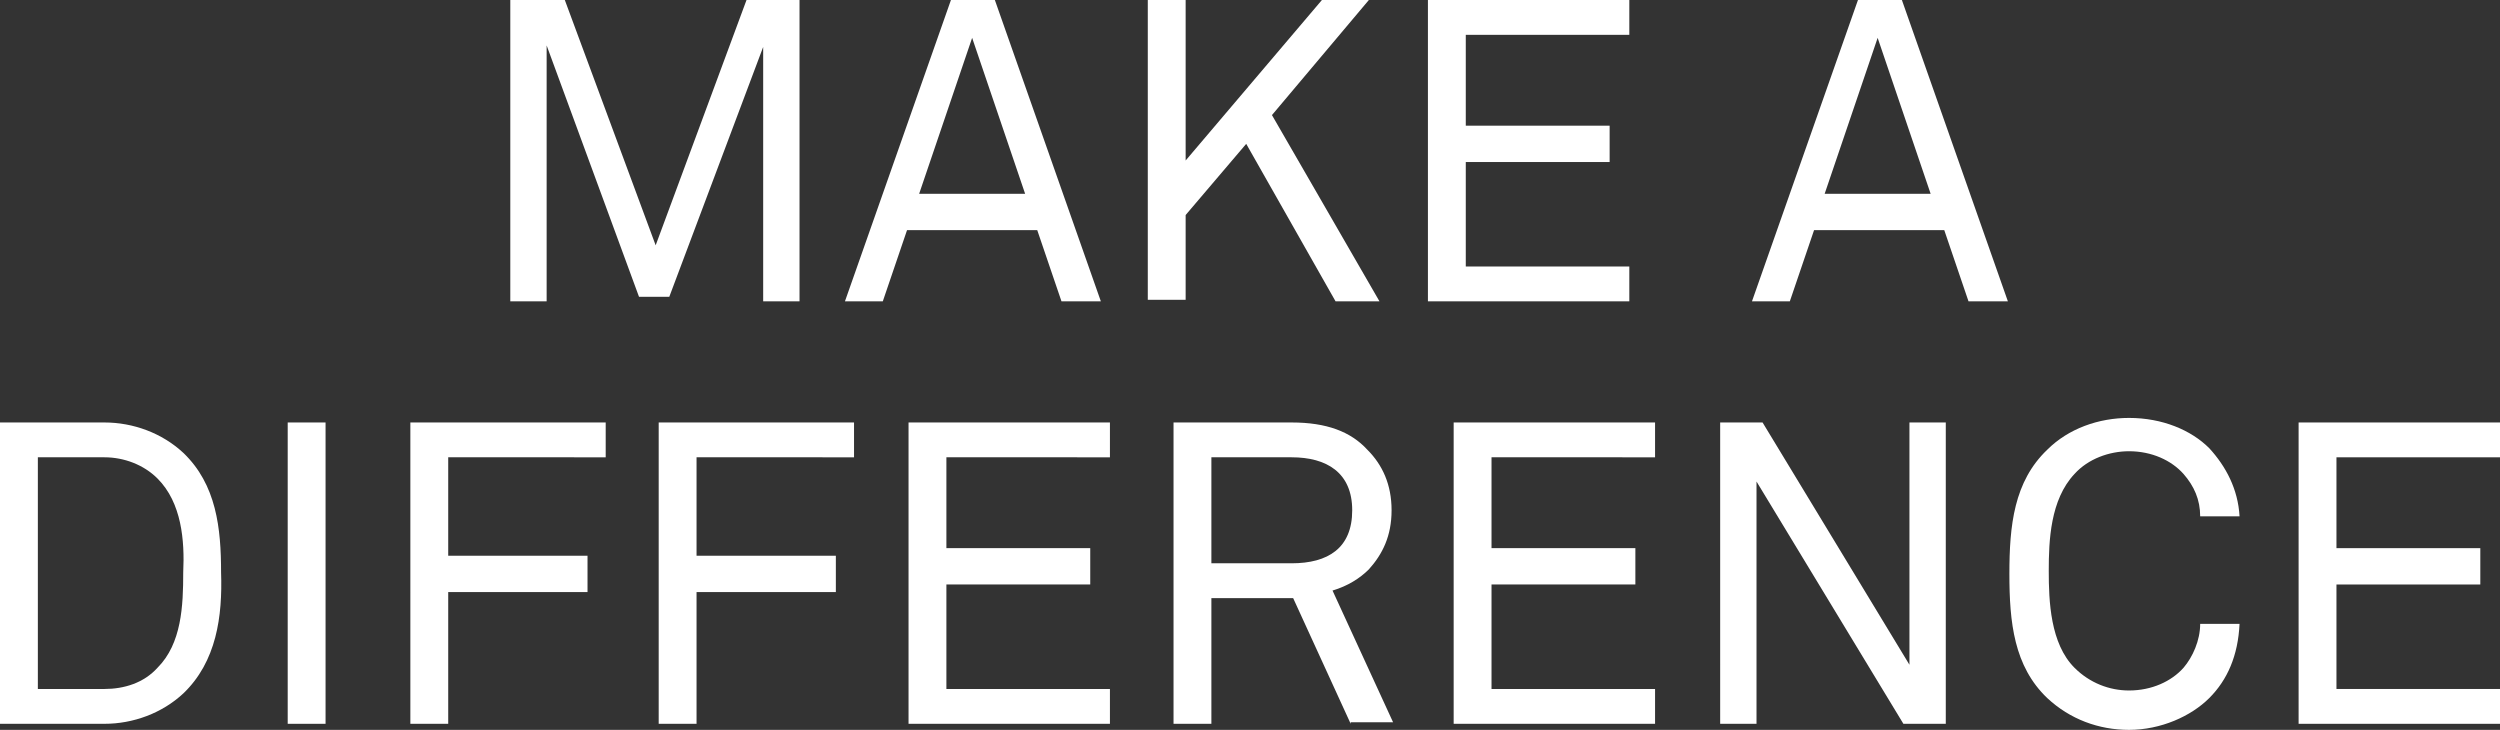
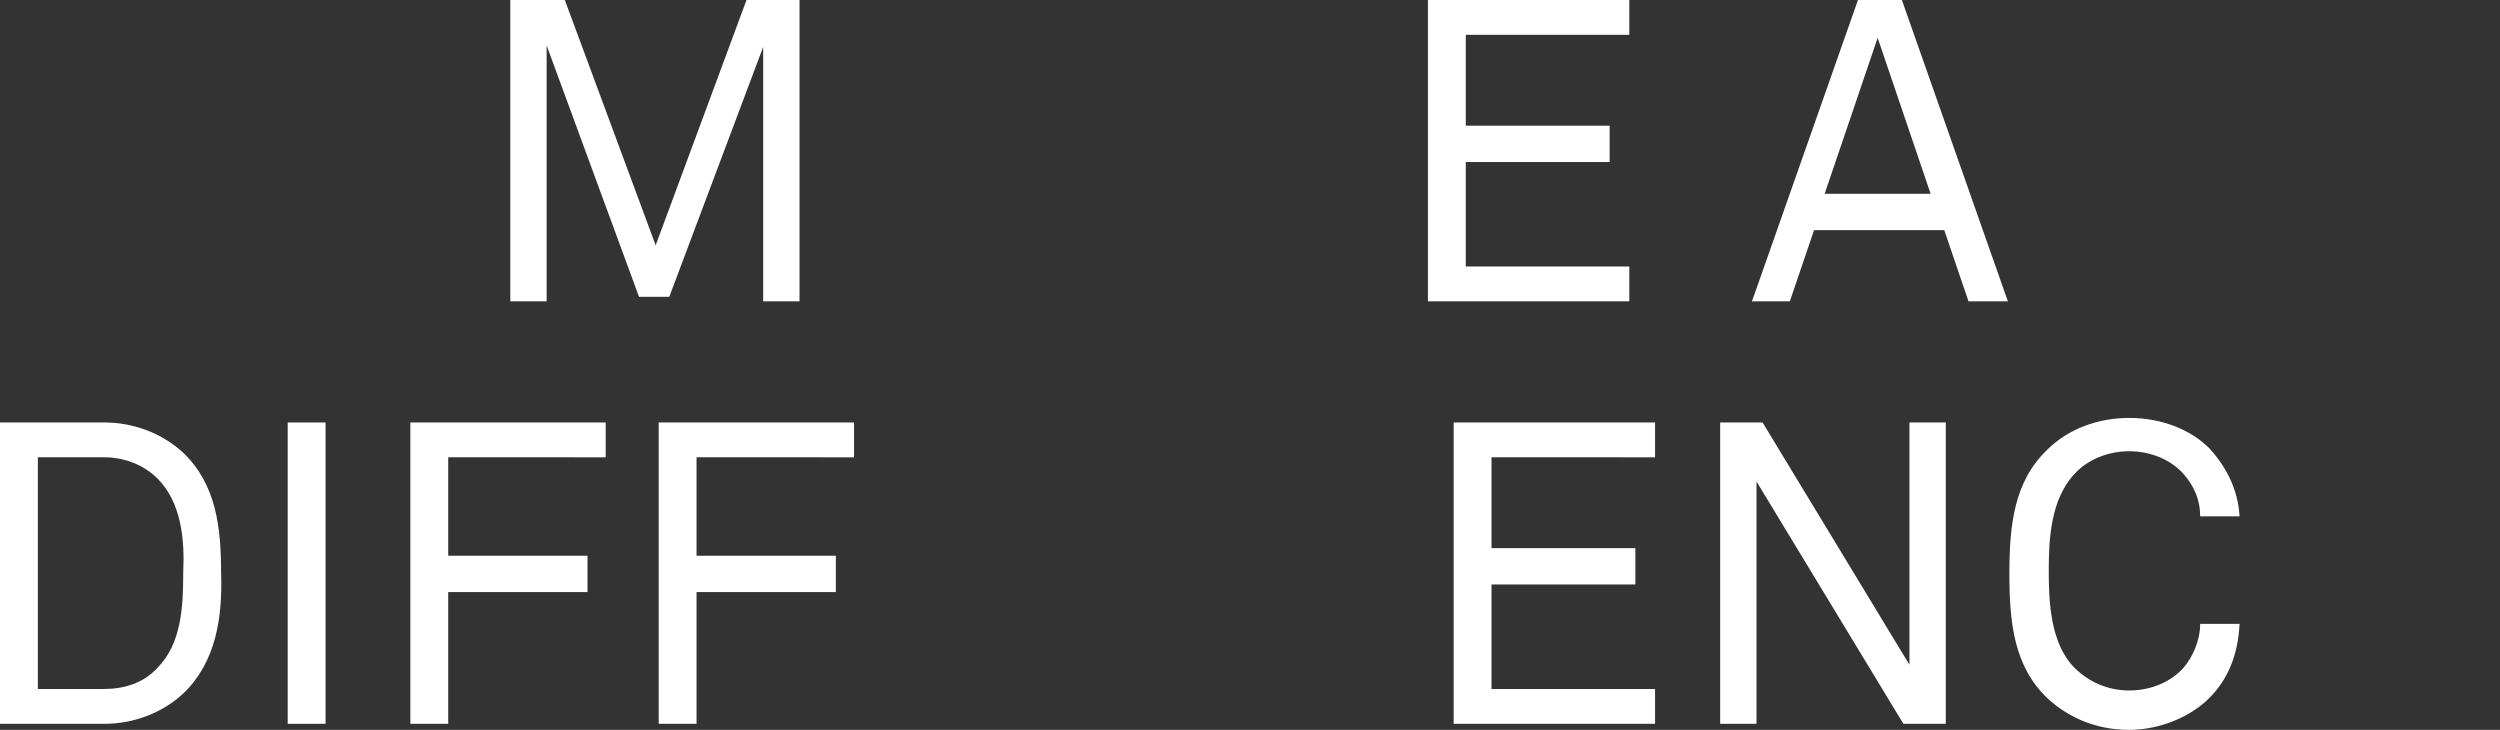
<svg xmlns="http://www.w3.org/2000/svg" version="1.1" id="Layer_1" x="0px" y="0px" viewBox="0 0 165.1 48.2" style="enable-background:new 0 0 165.1 48.2;" xml:space="preserve">
  <rect x="0" y="0" width="165.1" height="48.2" fill="#333333" stroke="none" />
  <style type="text/css">
	.st0{fill:#FFFFFF;}
</style>
  <g>
    <g>
      <path class="st0" d="M50.4,19.9V3.1l-6.2,16.5h-2L36.1,3v16.9h-2.4V0h3.6l6,16.2l6-16.2h3.5v19.9H50.4z" />
-       <path class="st0" d="M70.1,19.9l-1.6-4.7h-8.6l-1.6,4.7h-2.5l7-19.9h2.9l7,19.9H70.1z M64.2,2.5l-3.5,10.3h7L64.2,2.5z" />
-       <path class="st0" d="M88.2,19.9L82.3,9.5l-4,4.7v5.6h-2.5V0h2.5v10.6L87.3,0h3.1L84,7.6l7.1,12.3H88.2z" />
      <path class="st0" d="M94.3,19.9V0h13.3v2.3H96.8v6h9.5v2.4h-9.5v6.9h10.8v2.3H94.3z" />
      <path class="st0" d="M130,19.9l-1.6-4.7h-8.6l-1.6,4.7h-2.5l7-19.9h2.9l7,19.9H130z M124,2.5l-3.5,10.3h7L124,2.5z" />
      <path class="st0" d="M12.1,45.8c-1.4,1.3-3.3,2-5.2,2H0V27.9h6.9c1.9,0,3.8,0.7,5.2,2c2.2,2.1,2.5,5,2.5,7.9    C14.7,40.7,14.3,43.7,12.1,45.8z M10.4,31.6c-0.9-0.9-2.2-1.4-3.5-1.4H2.5v15.3h4.4c1.3,0,2.6-0.4,3.5-1.4    c1.6-1.6,1.7-4.1,1.7-6.3C12.2,35.7,12,33.2,10.4,31.6z" />
      <path class="st0" d="M19,47.8V27.9h2.5v19.9H19z" />
      <path class="st0" d="M29.6,30.2v6.5h9.2v2.4h-9.2v8.7h-2.5V27.9H40v2.3H29.6z" />
-       <path class="st0" d="M46,30.2v6.5h9.2v2.4H46v8.7h-2.5V27.9h12.9v2.3H46z" />
-       <path class="st0" d="M60,47.8V27.9h13.3v2.3H62.5v6h9.5v2.4h-9.5v6.9h10.8v2.3H60z" />
-       <path class="st0" d="M89.2,47.8l-3.8-8.3H80v8.3h-2.5V27.9h7.8c2.3,0,3.9,0.6,5,1.8c1,1,1.6,2.3,1.6,4c0,1.7-0.6,2.9-1.5,3.9    c-0.6,0.6-1.4,1.1-2.4,1.4l4,8.7H89.2z M85.3,30.2H80v7h5.3c2.4,0,4-1,4-3.5S87.6,30.2,85.3,30.2z" />
+       <path class="st0" d="M46,30.2v6.5h9.2v2.4H46v8.7h-2.5V27.9h12.9v2.3z" />
      <path class="st0" d="M96,47.8V27.9h13.3v2.3H98.5v6h9.5v2.4h-9.5v6.9h10.8v2.3H96z" />
      <path class="st0" d="M125.7,47.8l-9.7-16v16h-2.4V27.9h2.8l9.7,16v-16h2.4v19.9H125.7z" />
      <path class="st0" d="M145.9,46.1c-1.2,1.2-3.2,2.1-5.3,2.1c-2,0-3.9-0.7-5.4-2.1c-2.2-2.1-2.5-5-2.5-8.2s0.3-6.1,2.5-8.2    c1.4-1.4,3.4-2.1,5.4-2.1c2.2,0,4.1,0.8,5.3,2c1.1,1.2,1.9,2.7,2,4.5h-2.6c0-1.1-0.4-2-1.1-2.8c-0.8-0.9-2.1-1.5-3.6-1.5    c-1.3,0-2.7,0.5-3.6,1.5c-1.6,1.7-1.7,4.4-1.7,6.4s0.1,4.8,1.7,6.4c1,1,2.3,1.5,3.6,1.5c1.5,0,2.8-0.6,3.6-1.5    c0.6-0.7,1.1-1.8,1.1-2.9h2.6C147.8,43.3,147.1,44.9,145.9,46.1z" />
-       <path class="st0" d="M151.8,47.8V27.9h13.3v2.3h-10.8v6h9.5v2.4h-9.5v6.9h10.8v2.3H151.8z" />
    </g>
  </g>
</svg>